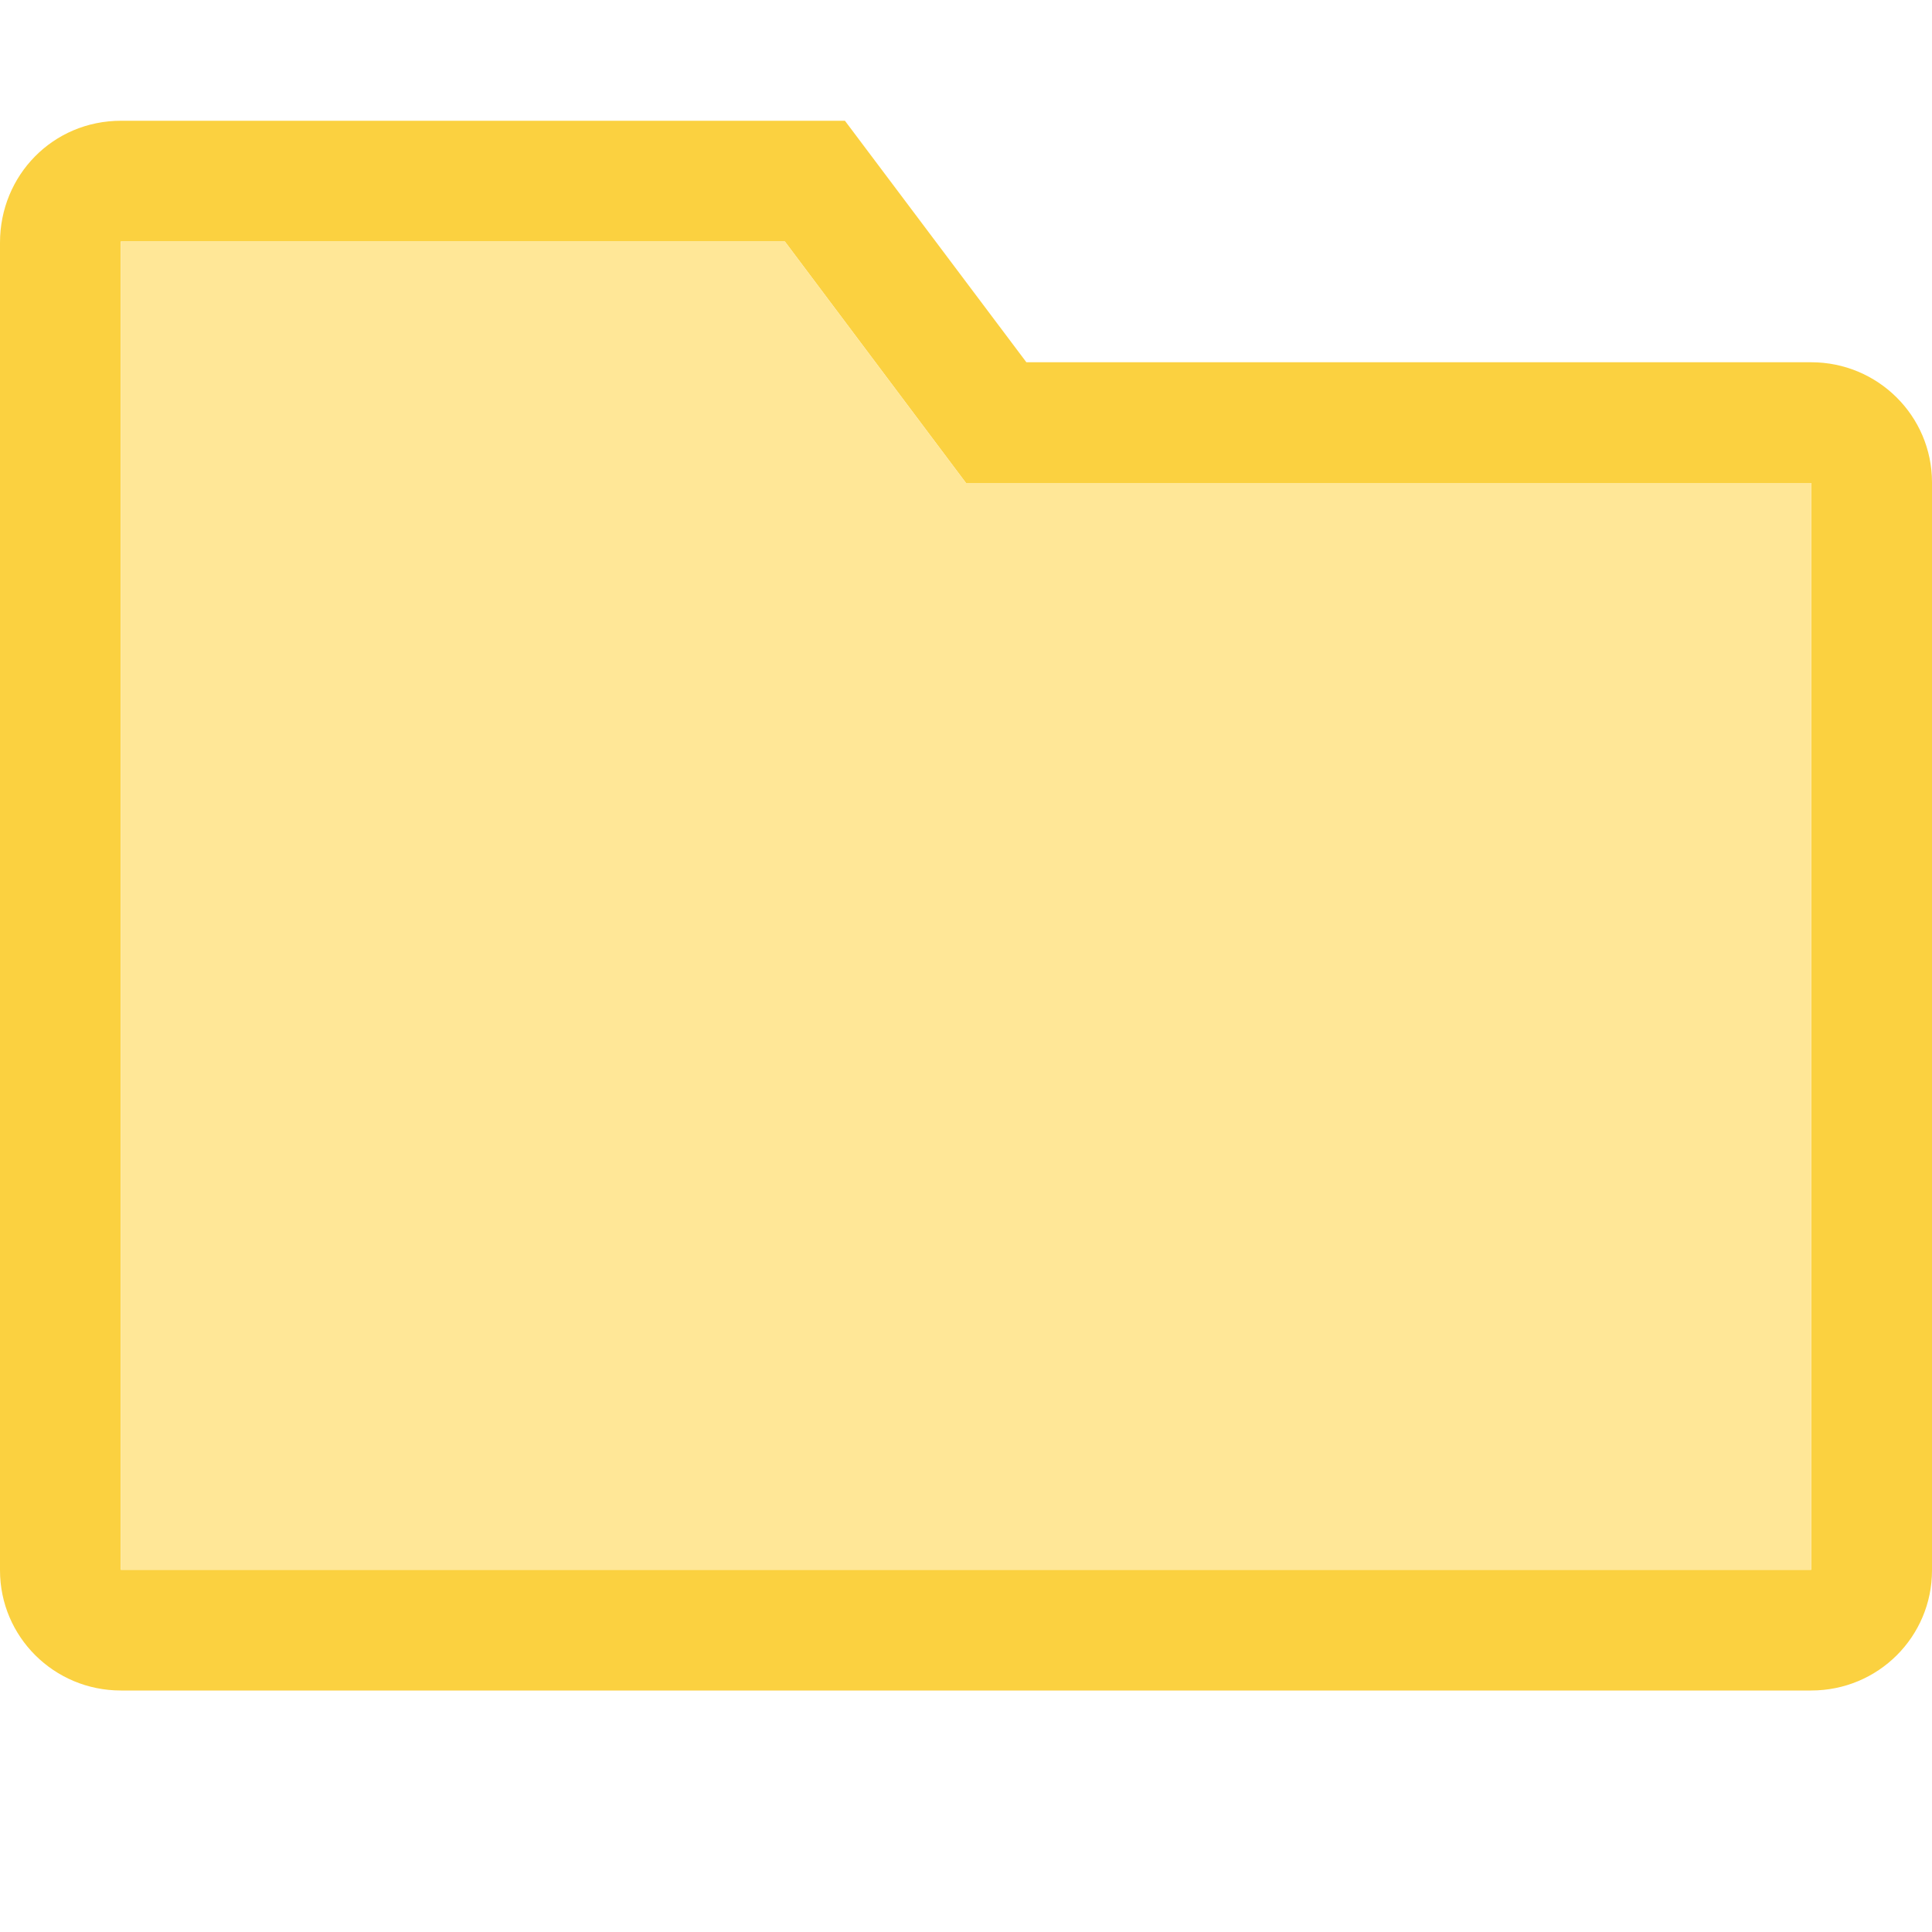
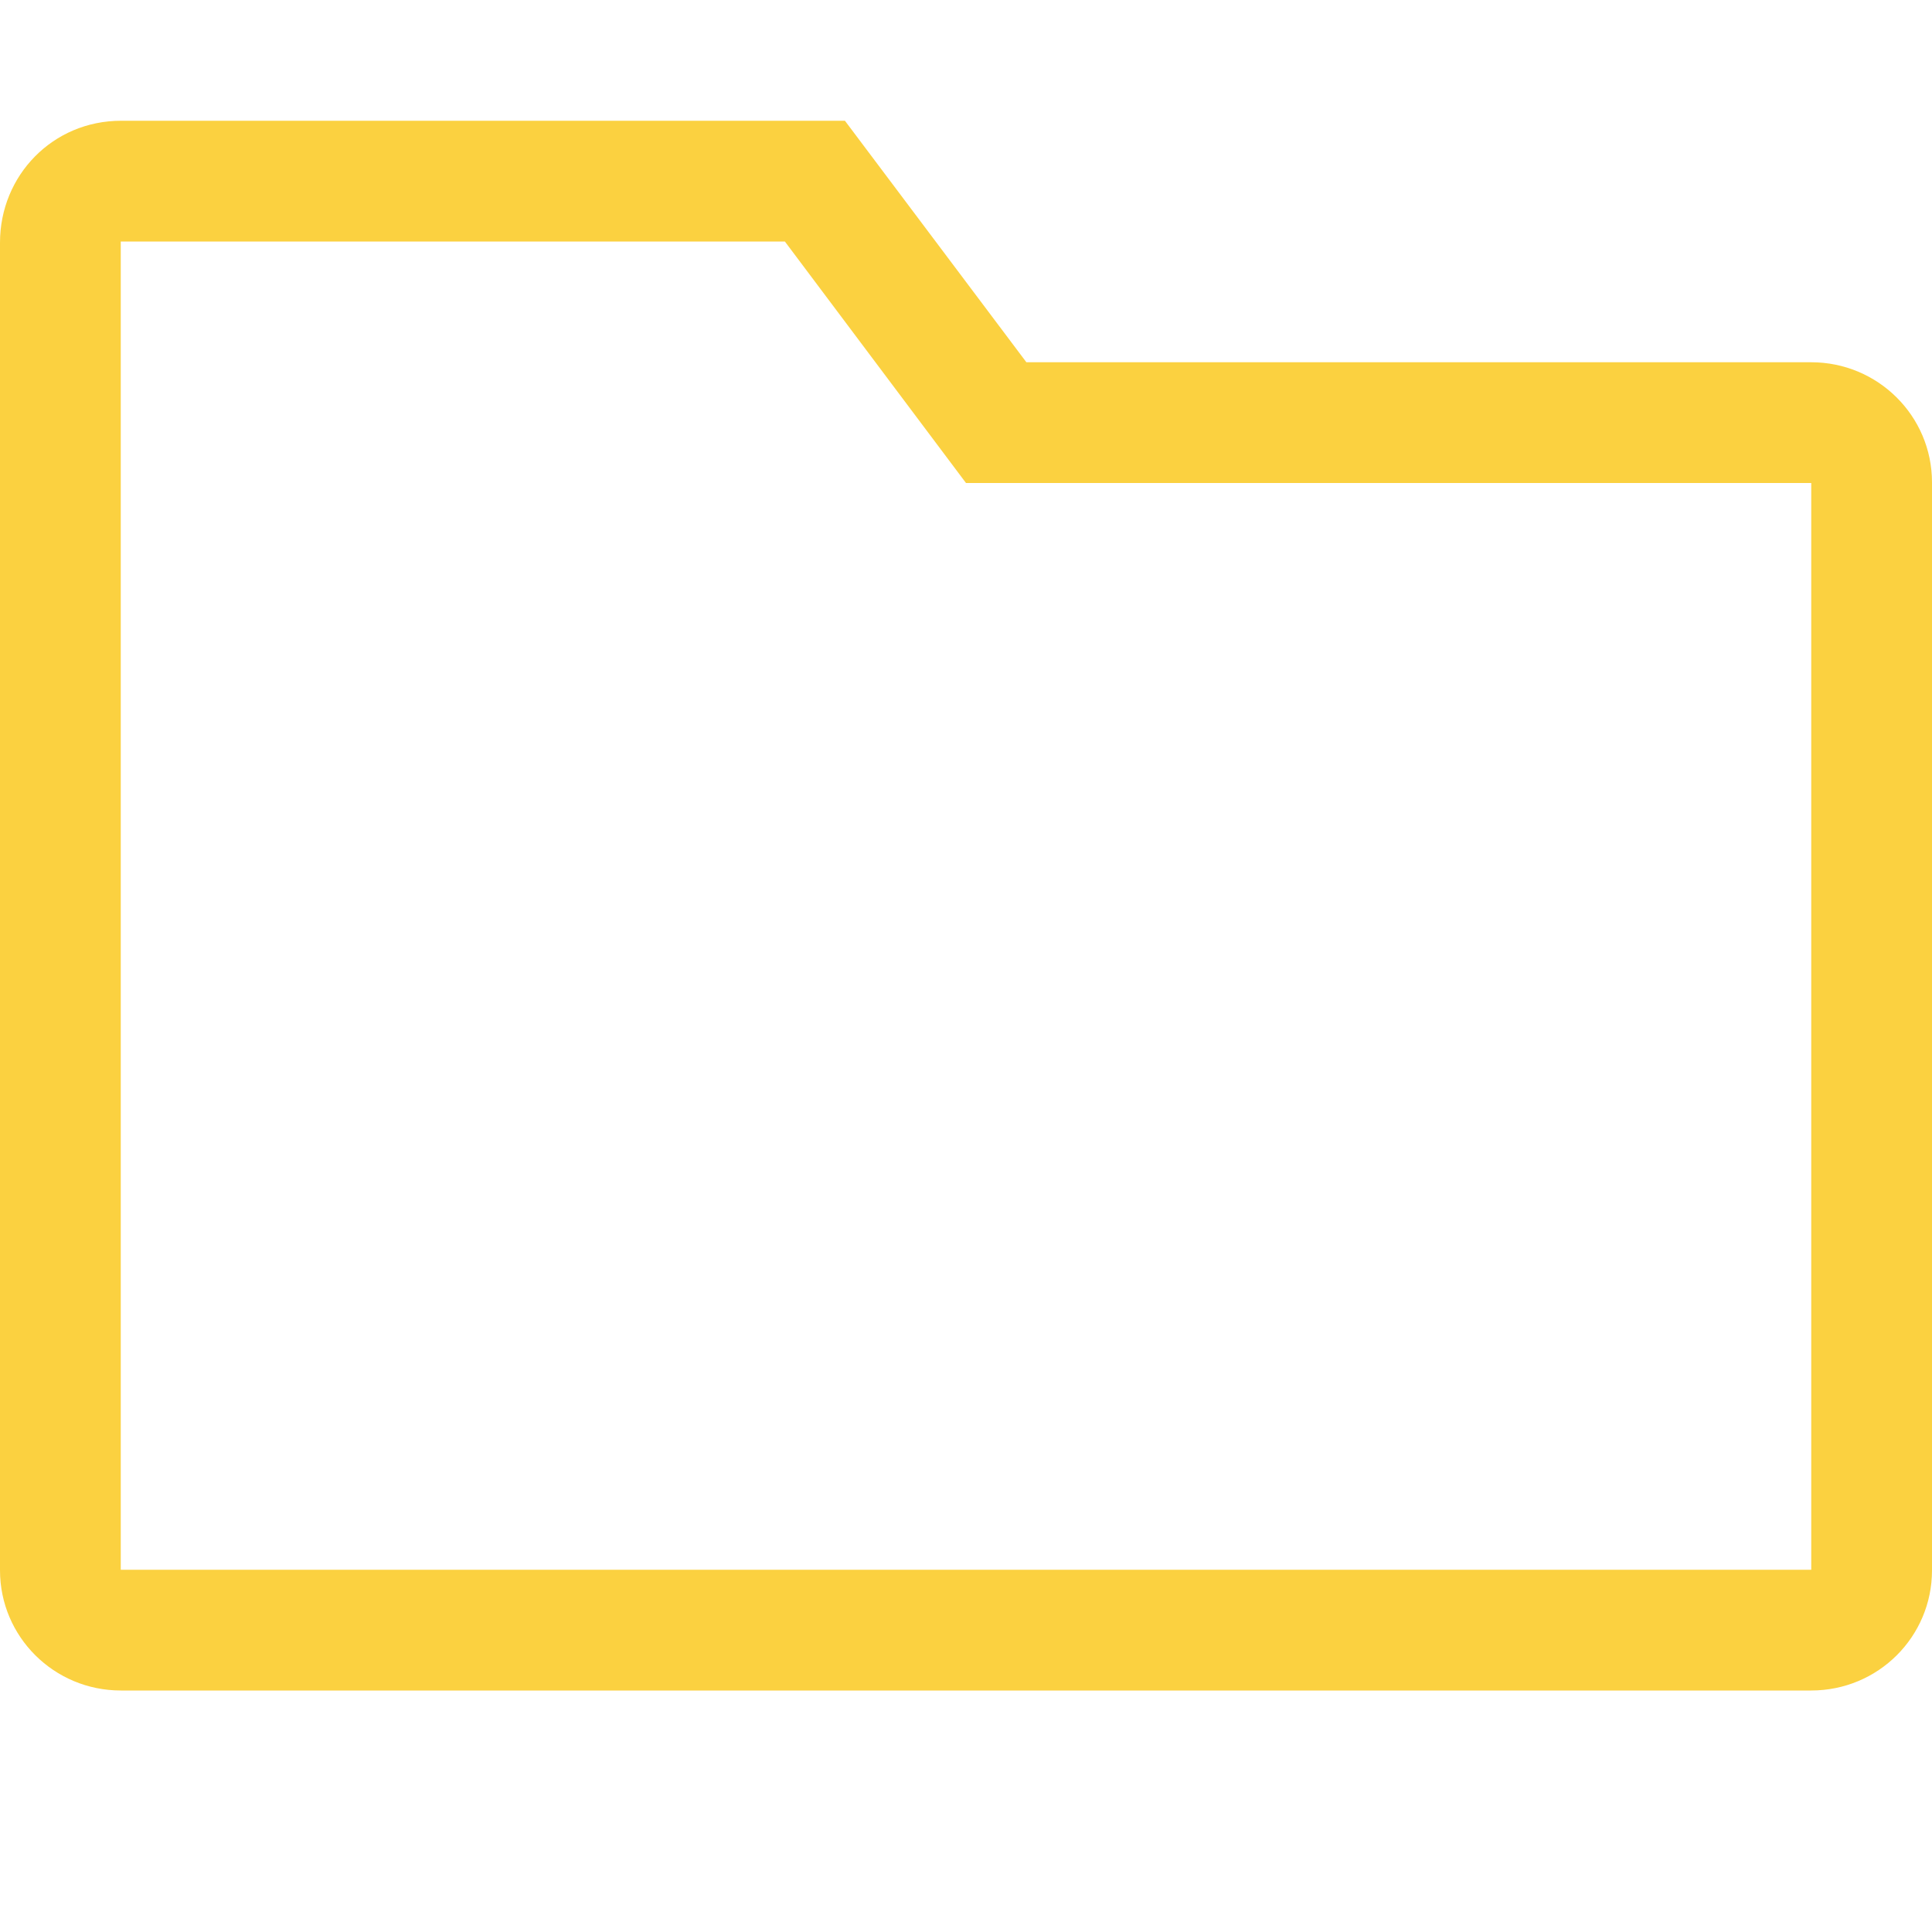
<svg xmlns="http://www.w3.org/2000/svg" viewBox="0 0 24 24" fill="none">
-   <path fill-rule="evenodd" clip-rule="evenodd" d="M1.504 1.5C0.657 1.5 0 2.178 0 3.014L4.50125e-06 5.99L0 5.993V19.507C0 20.333 0.672 21 1.501 21H22.499C23.333 21 24 20.331 24 19.507V5.993C24 5.167 23.328 4.5 22.499 4.5H12.75L10.496 1.5H1.504ZM1.5 3H9.75L12 6H22.5V19.5H1.5V6V3Z" fill="#FBD140" />
-   <path fill-rule="evenodd" clip-rule="evenodd" d="M1.5 3H9.75L12 6H1.5V3Z" fill="#FFE797" />
-   <rect x="1.5" y="6" width="21" height="13.5" fill="#FFE797" />
+   <path fill-rule="evenodd" clip-rule="evenodd" d="M1.504 1.5C0.657 1.5 0 2.178 0 3.014L4.50125e-06 5.99V19.507C0 20.333 0.672 21 1.501 21H22.499C23.333 21 24 20.331 24 19.507V5.993C24 5.167 23.328 4.5 22.499 4.5H12.75L10.496 1.5H1.504ZM1.5 3H9.75L12 6H22.5V19.5H1.5V6V3Z" fill="#FBD140" />
</svg>